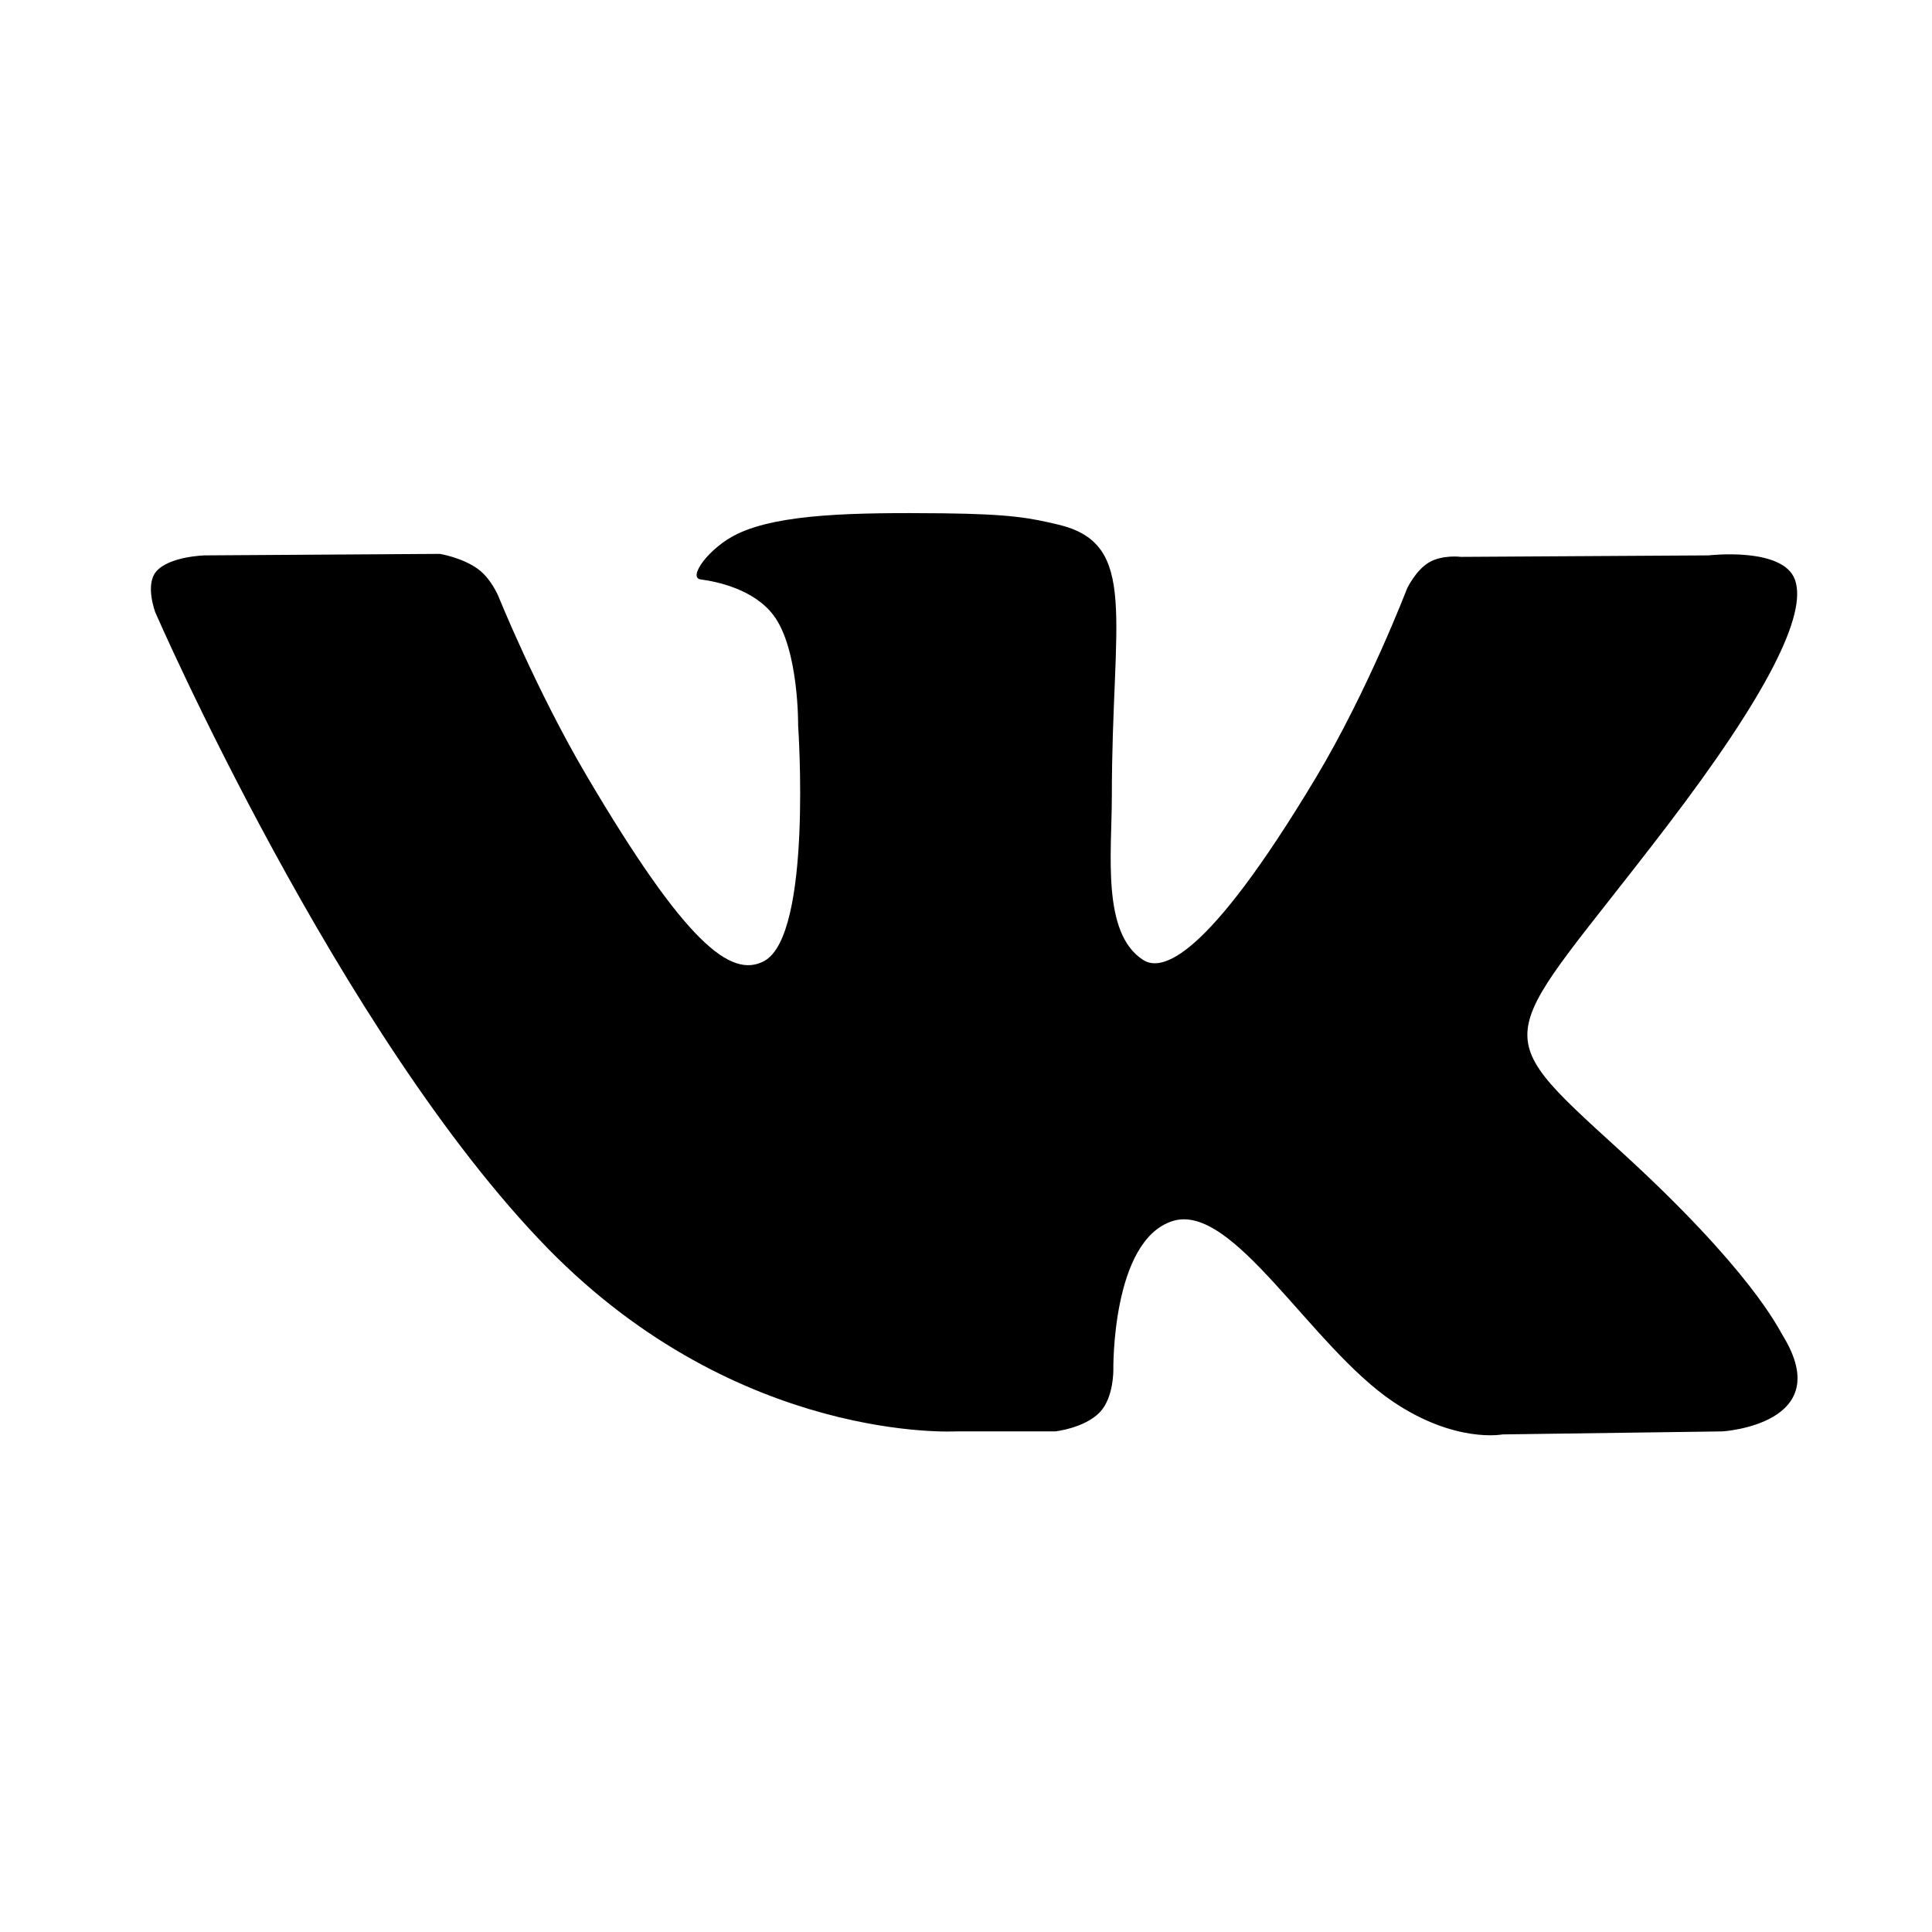
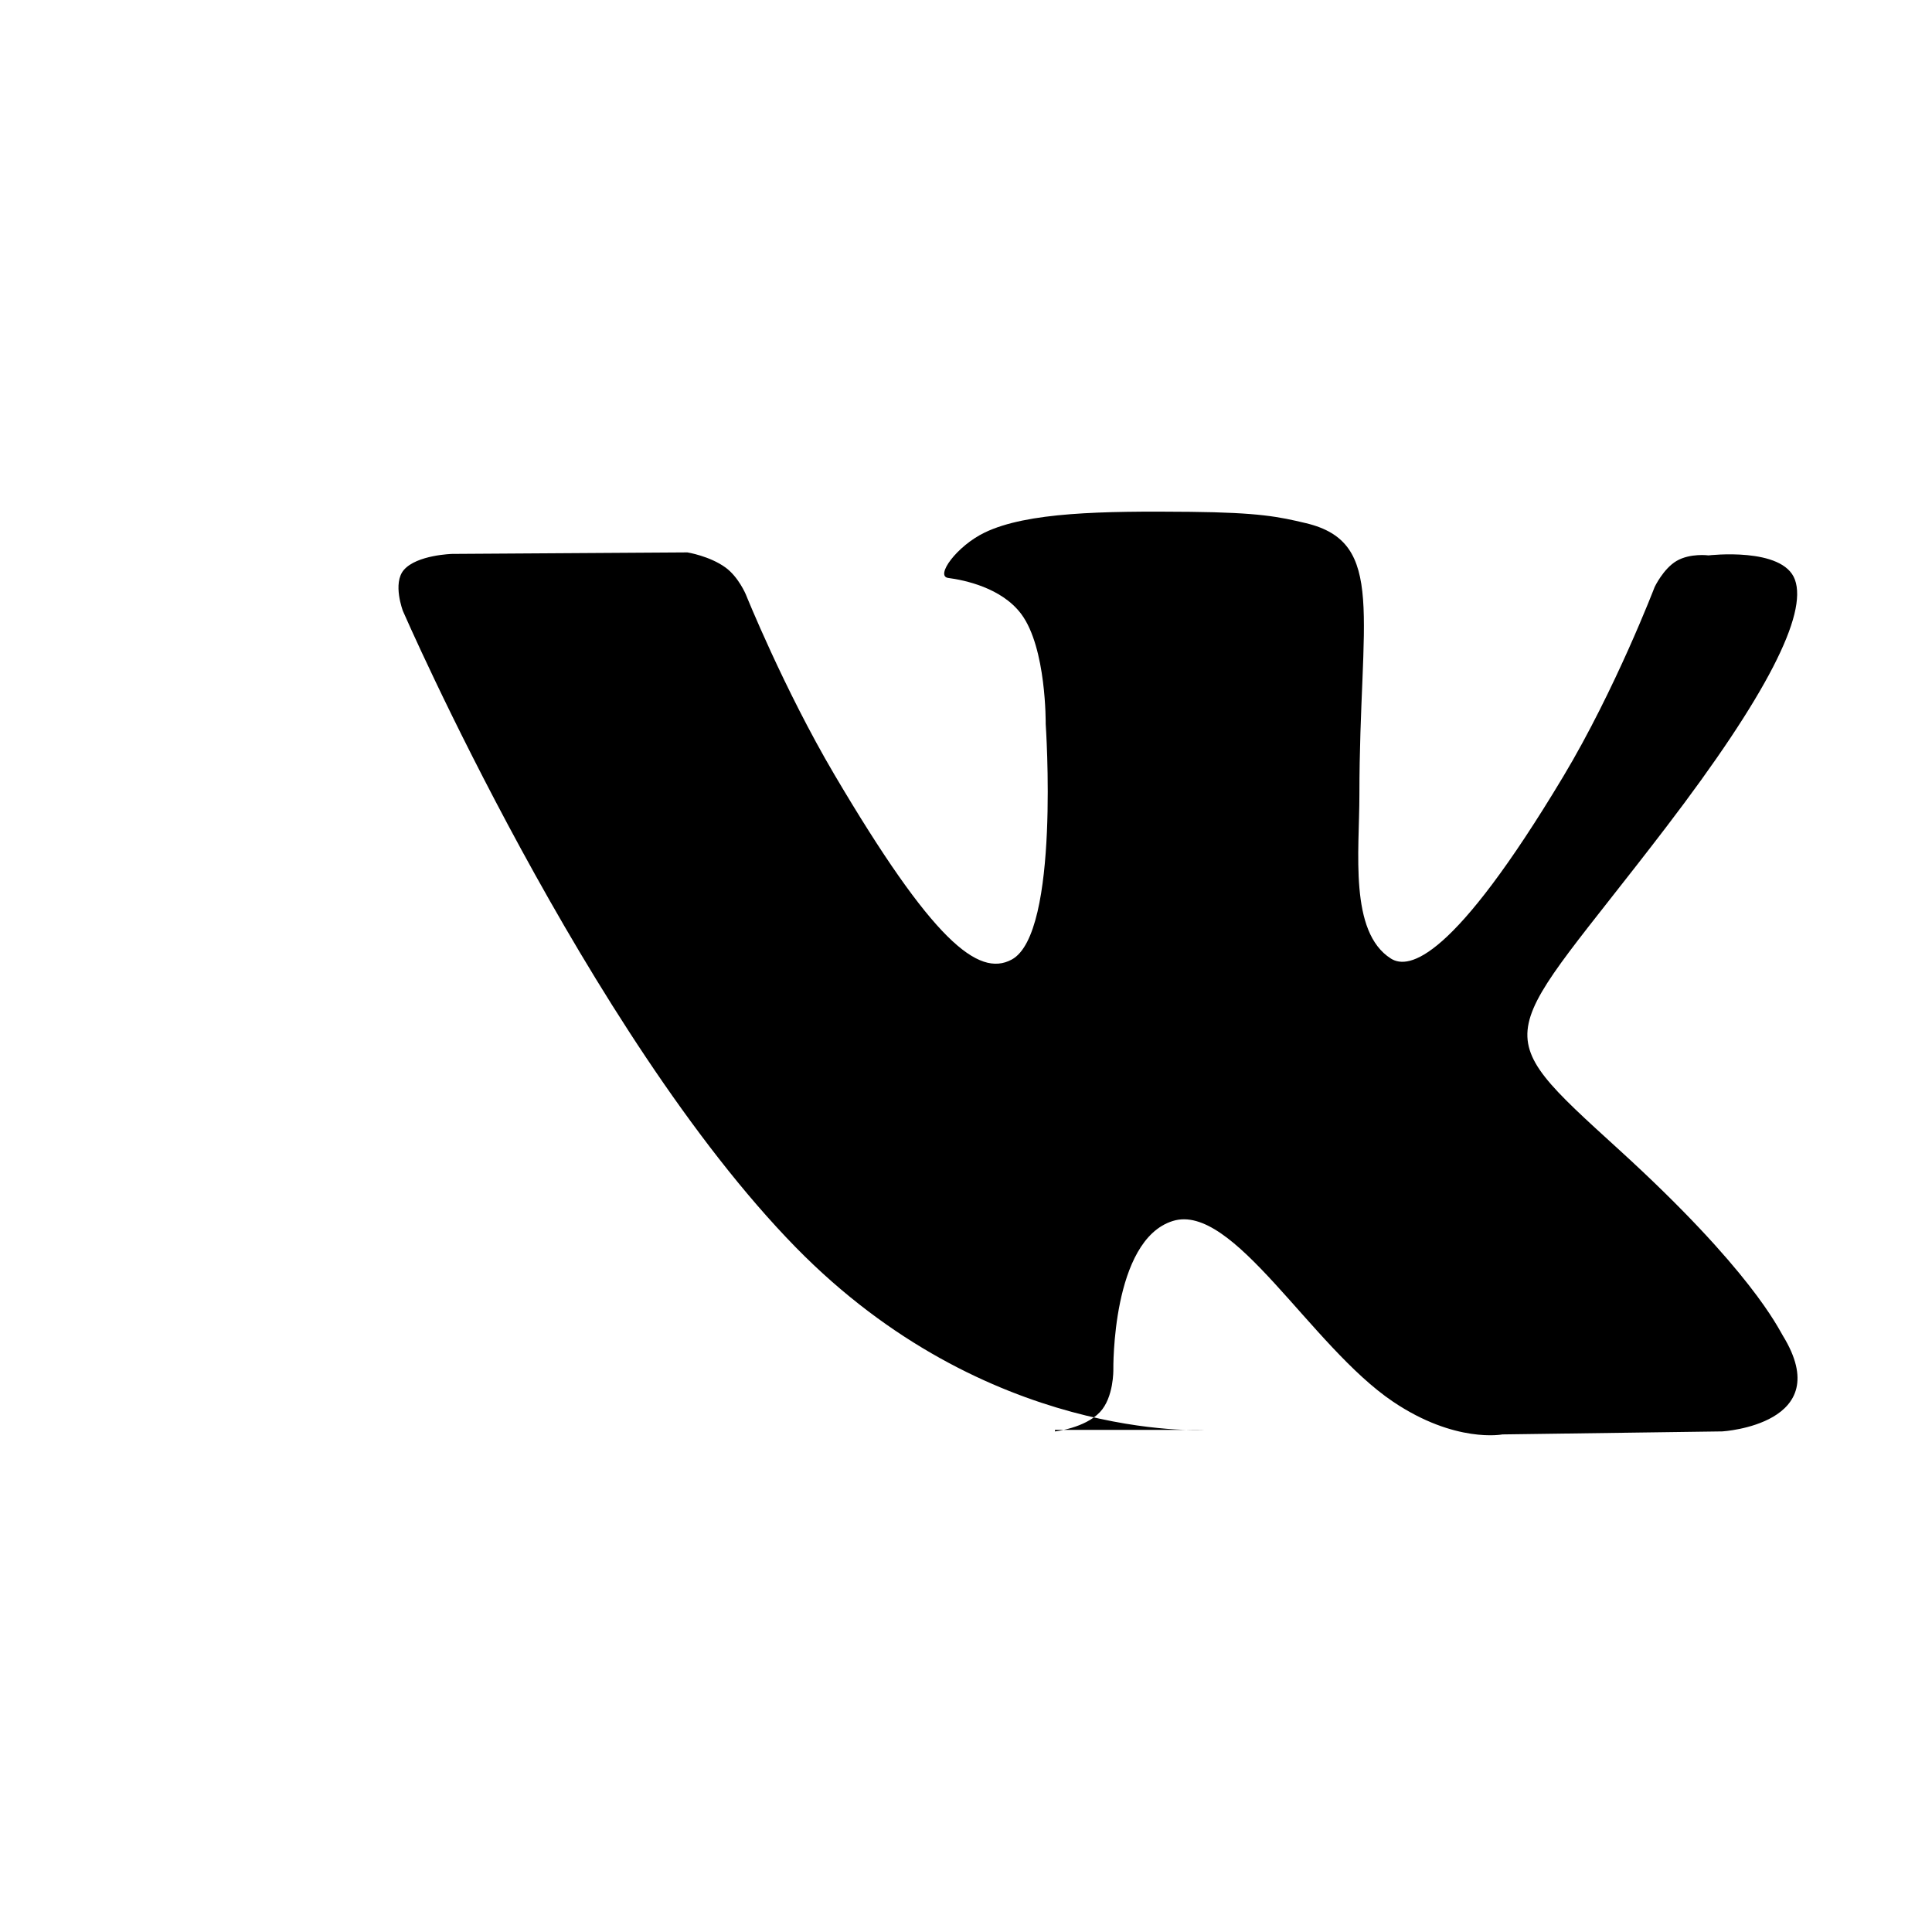
<svg xmlns="http://www.w3.org/2000/svg" version="1.1" id="Layer_1" x="0px" y="0px" width="64px" height="64px" viewBox="16 16 64 64" enable-background="new 16 16 64 64" xml:space="preserve">
  <title>vk</title>
  <desc>Created with Sketch.</desc>
  <g id="vk">
-     <path id="Shape" d="M50.947,63.418c0,0,0.984-0.107,1.489-0.639c0.462-0.487,0.445-1.406,0.445-1.406s-0.062-4.293,1.969-4.926   c2.001-0.624,4.57,4.15,7.297,5.986c2.06,1.388,3.622,1.084,3.622,1.084l7.287-0.1c0,0,3.809-0.23,2.003-3.172   c-0.149-0.24-1.054-2.176-5.416-6.15c-4.569-4.162-3.956-3.488,1.545-10.688c3.351-4.384,4.69-7.06,4.271-8.205   c-0.396-1.095-2.861-0.804-2.861-0.804l-8.201,0.049c0,0-0.608-0.081-1.06,0.184c-0.44,0.259-0.726,0.864-0.726,0.864   s-1.297,3.391-3.027,6.277c-3.652,6.086-5.112,6.408-5.709,6.031c-1.391-0.882-1.044-3.54-1.044-5.428   c0-5.9,0.913-8.359-1.774-8.996c-0.891-0.212-1.547-0.351-3.828-0.375c-2.927-0.029-5.402,0.011-6.806,0.684   c-0.934,0.448-1.654,1.448-1.214,1.506c0.542,0.071,1.769,0.325,2.419,1.194c0.84,1.123,0.811,3.643,0.811,3.643   s0.483,6.945-1.128,7.806c-1.104,0.592-2.62-0.615-5.877-6.138c-1.667-2.828-2.927-5.955-2.927-5.955s-0.243-0.584-0.678-0.898   c-0.525-0.38-1.259-0.498-1.259-0.498l-7.792,0.05c0,0-1.171,0.031-1.601,0.531c-0.382,0.443-0.03,1.362-0.03,1.362   s6.102,14.013,13.011,21.076c6.336,6.473,13.528,6.049,13.528,6.049H50.947z" />
+     <path id="Shape" d="M50.947,63.418c0,0,0.984-0.107,1.489-0.639c0.462-0.487,0.445-1.406,0.445-1.406s-0.062-4.293,1.969-4.926   c2.001-0.624,4.57,4.15,7.297,5.986c2.06,1.388,3.622,1.084,3.622,1.084l7.287-0.1c0,0,3.809-0.23,2.003-3.172   c-0.149-0.24-1.054-2.176-5.416-6.15c-4.569-4.162-3.956-3.488,1.545-10.688c3.351-4.384,4.69-7.06,4.271-8.205   c-0.396-1.095-2.861-0.804-2.861-0.804c0,0-0.608-0.081-1.06,0.184c-0.44,0.259-0.726,0.864-0.726,0.864   s-1.297,3.391-3.027,6.277c-3.652,6.086-5.112,6.408-5.709,6.031c-1.391-0.882-1.044-3.54-1.044-5.428   c0-5.9,0.913-8.359-1.774-8.996c-0.891-0.212-1.547-0.351-3.828-0.375c-2.927-0.029-5.402,0.011-6.806,0.684   c-0.934,0.448-1.654,1.448-1.214,1.506c0.542,0.071,1.769,0.325,2.419,1.194c0.84,1.123,0.811,3.643,0.811,3.643   s0.483,6.945-1.128,7.806c-1.104,0.592-2.62-0.615-5.877-6.138c-1.667-2.828-2.927-5.955-2.927-5.955s-0.243-0.584-0.678-0.898   c-0.525-0.38-1.259-0.498-1.259-0.498l-7.792,0.05c0,0-1.171,0.031-1.601,0.531c-0.382,0.443-0.03,1.362-0.03,1.362   s6.102,14.013,13.011,21.076c6.336,6.473,13.528,6.049,13.528,6.049H50.947z" />
  </g>
</svg>